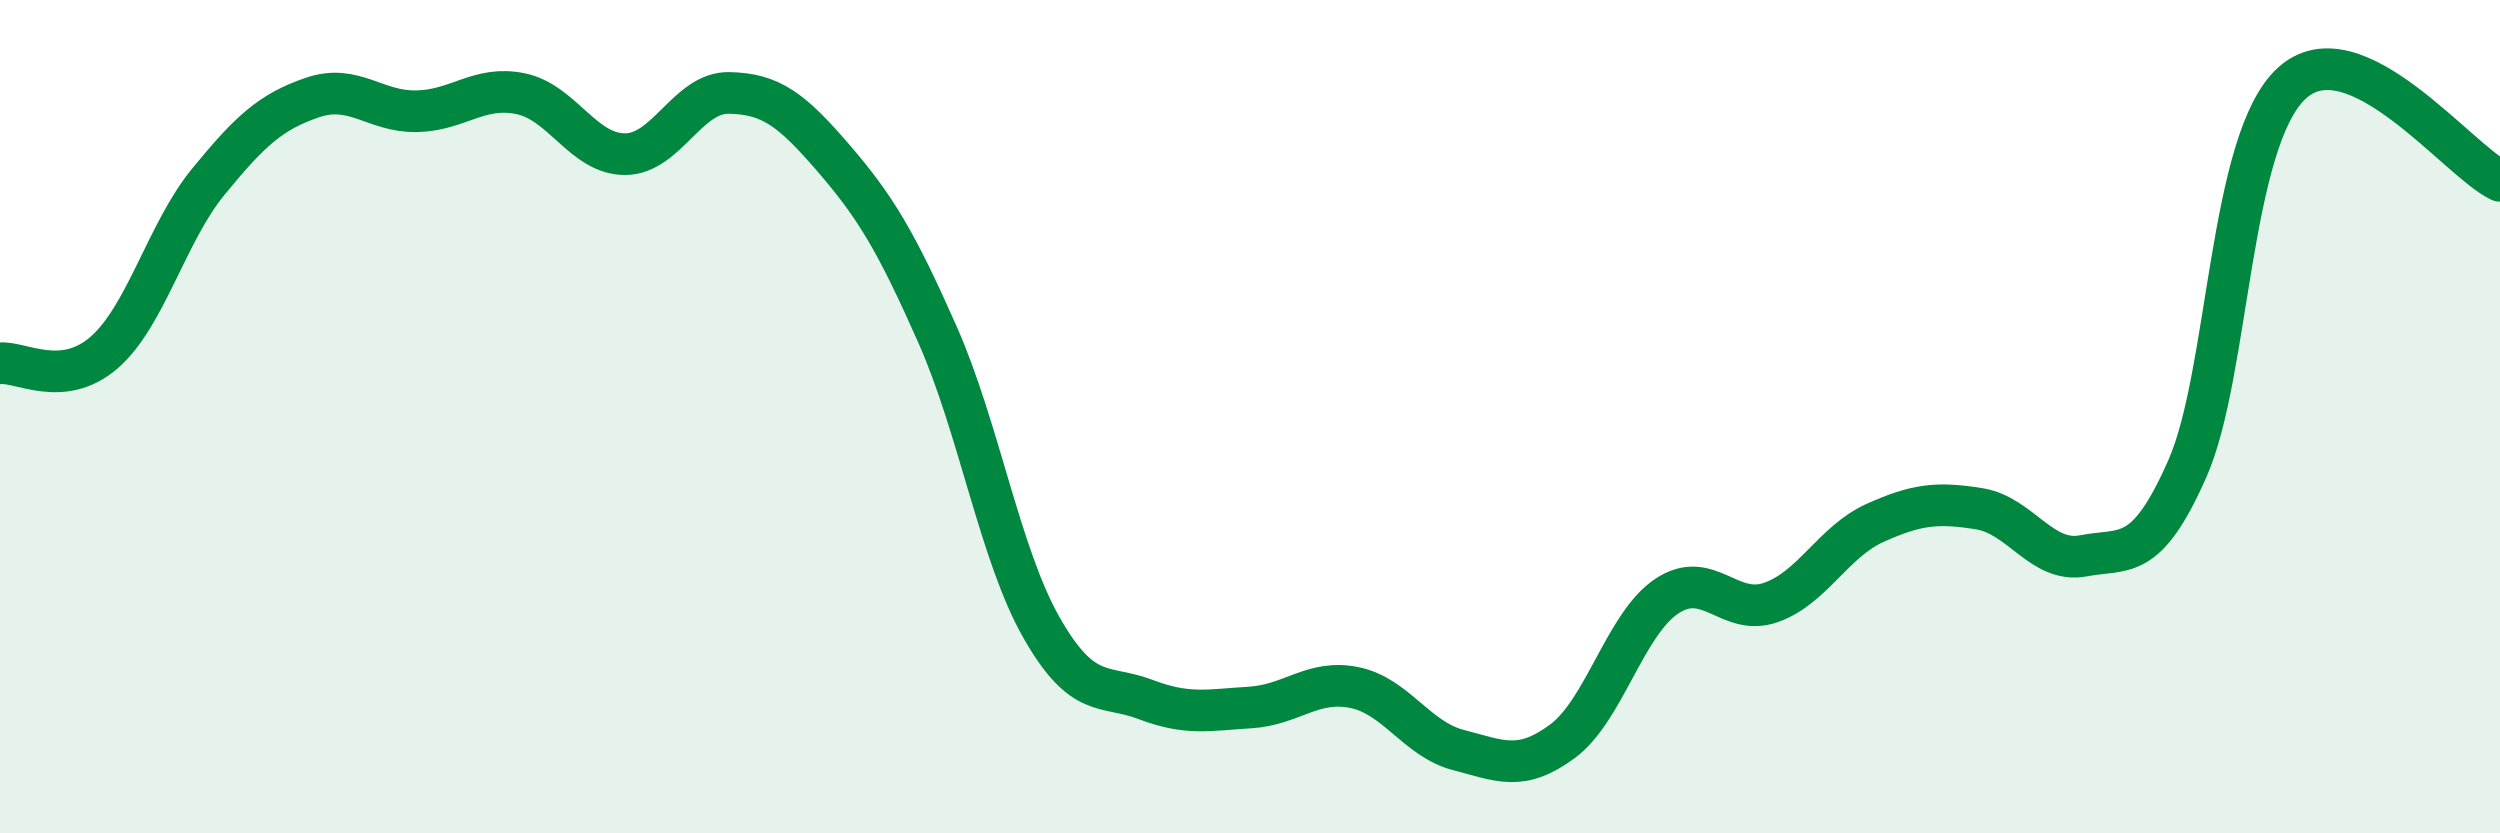
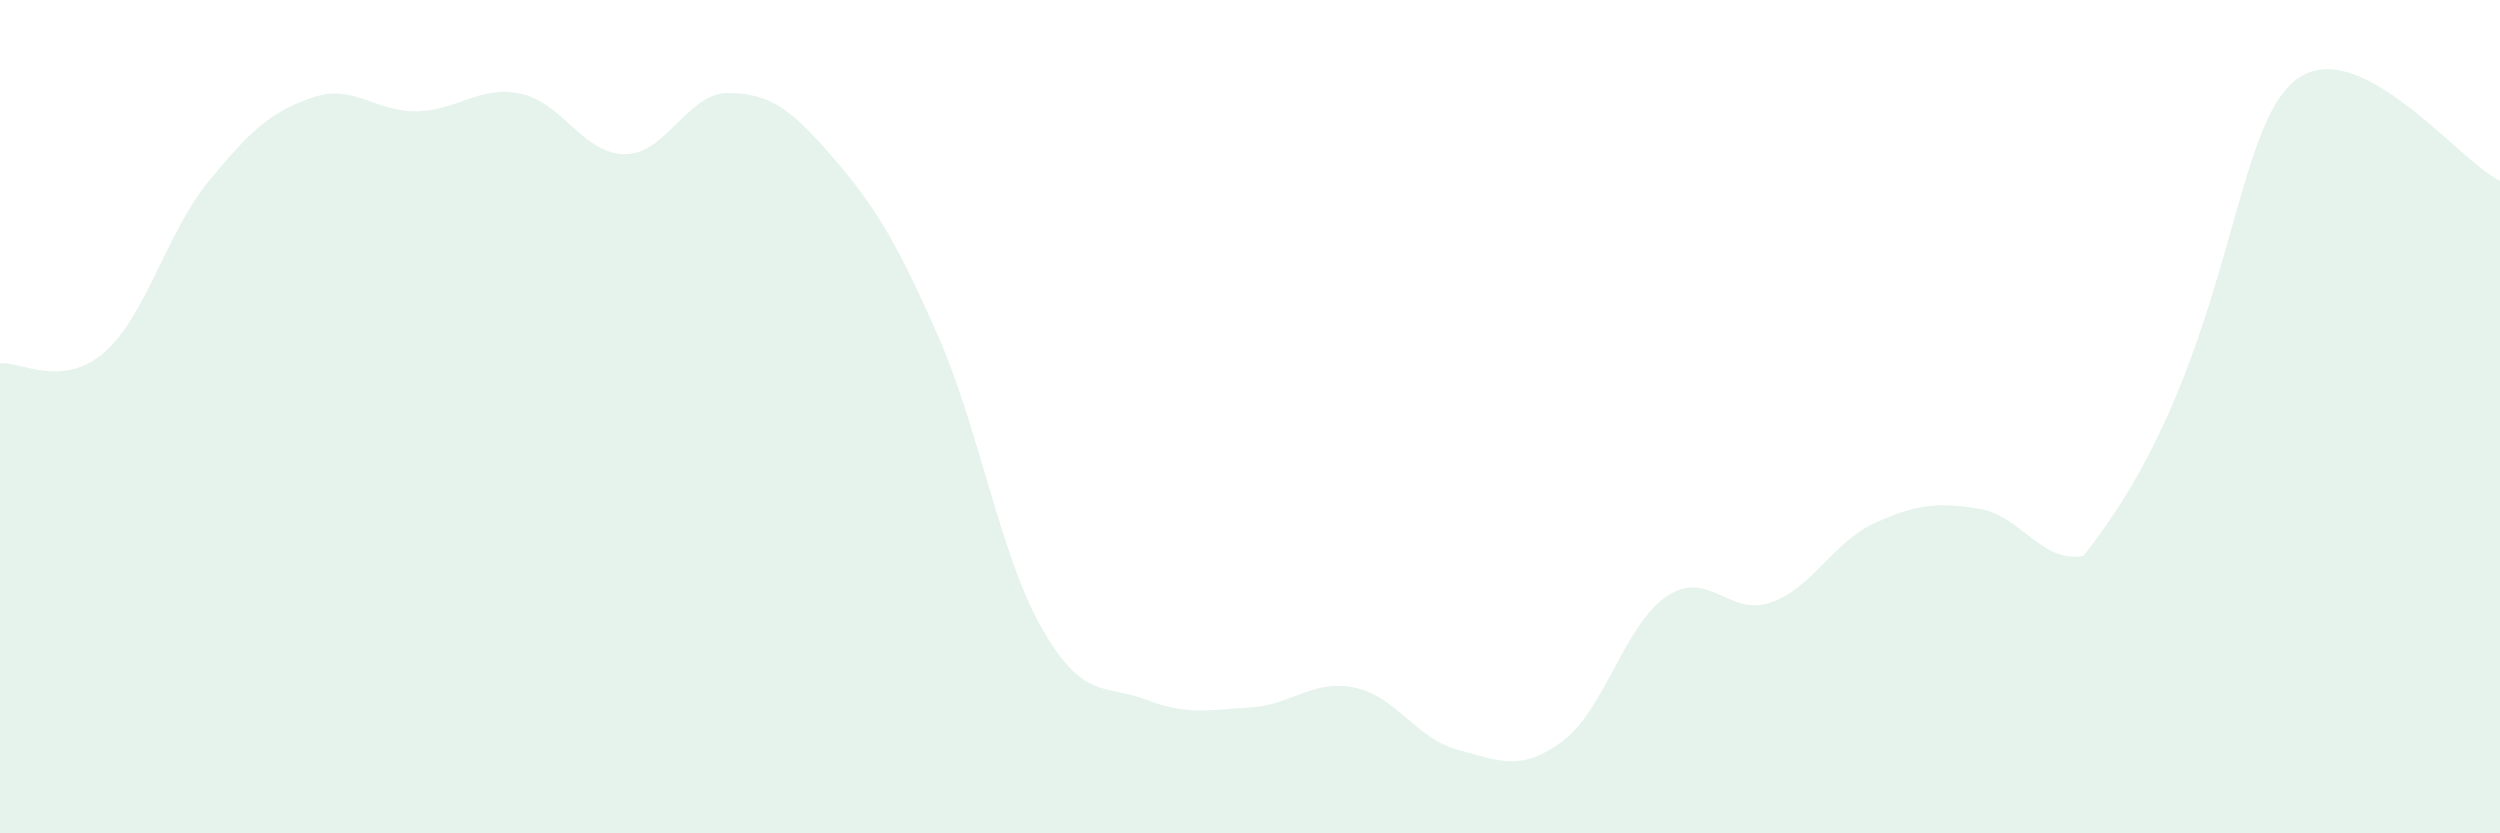
<svg xmlns="http://www.w3.org/2000/svg" width="60" height="20" viewBox="0 0 60 20">
-   <path d="M 0,8.72 C 0.5,8.67 1.5,9.33 2.5,8.46 C 3.5,7.59 4,5.58 5,4.36 C 6,3.14 6.5,2.68 7.5,2.34 C 8.5,2 9,2.69 10,2.67 C 11,2.65 11.5,2.04 12.5,2.25 C 13.5,2.46 14,3.7 15,3.7 C 16,3.7 16.5,2.21 17.5,2.23 C 18.5,2.25 19,2.63 20,3.79 C 21,4.95 21.5,5.77 22.5,8.03 C 23.5,10.29 24,13.32 25,15.07 C 26,16.82 26.5,16.41 27.5,16.79 C 28.5,17.17 29,17.04 30,16.98 C 31,16.92 31.5,16.3 32.5,16.5 C 33.5,16.7 34,17.74 35,18 C 36,18.26 36.5,18.53 37.5,17.79 C 38.5,17.05 39,14.98 40,14.31 C 41,13.64 41.5,14.81 42.5,14.46 C 43.5,14.11 44,13 45,12.55 C 46,12.1 46.5,12.05 47.5,12.21 C 48.5,12.37 49,13.53 50,13.34 C 51,13.15 51.5,13.51 52.5,11.24 C 53.5,8.97 53.5,3.38 55,2 C 56.5,0.62 59,3.87 60,4.34L60 20L0 20Z" fill="#008740" opacity="0.1" stroke-linecap="round" stroke-linejoin="round" />
-   <path d="M 0,8.72 C 0.5,8.67 1.5,9.33 2.5,8.46 C 3.5,7.59 4,5.58 5,4.36 C 6,3.14 6.5,2.68 7.5,2.34 C 8.5,2 9,2.69 10,2.67 C 11,2.65 11.5,2.04 12.5,2.25 C 13.5,2.46 14,3.7 15,3.7 C 16,3.7 16.5,2.21 17.5,2.23 C 18.5,2.25 19,2.63 20,3.79 C 21,4.95 21.5,5.77 22.5,8.03 C 23.5,10.29 24,13.32 25,15.07 C 26,16.82 26.5,16.41 27.5,16.79 C 28.5,17.17 29,17.04 30,16.98 C 31,16.92 31.5,16.3 32.5,16.5 C 33.5,16.7 34,17.74 35,18 C 36,18.26 36.5,18.53 37.5,17.79 C 38.5,17.05 39,14.98 40,14.31 C 41,13.64 41.5,14.81 42.5,14.46 C 43.5,14.11 44,13 45,12.55 C 46,12.1 46.5,12.05 47.5,12.21 C 48.5,12.37 49,13.53 50,13.34 C 51,13.15 51.5,13.51 52.5,11.24 C 53.5,8.97 53.5,3.38 55,2 C 56.5,0.62 59,3.87 60,4.34" stroke="#008740" stroke-width="1" fill="none" stroke-linecap="round" stroke-linejoin="round" />
+   <path d="M 0,8.72 C 0.5,8.67 1.5,9.33 2.5,8.46 C 3.5,7.59 4,5.58 5,4.36 C 6,3.14 6.5,2.68 7.5,2.34 C 8.5,2 9,2.69 10,2.67 C 11,2.65 11.5,2.04 12.5,2.25 C 13.5,2.46 14,3.7 15,3.7 C 16,3.7 16.5,2.21 17.5,2.23 C 18.5,2.25 19,2.63 20,3.79 C 21,4.95 21.5,5.77 22.5,8.03 C 23.5,10.29 24,13.32 25,15.07 C 26,16.82 26.5,16.41 27.5,16.79 C 28.5,17.17 29,17.04 30,16.98 C 31,16.92 31.5,16.3 32.5,16.5 C 33.5,16.7 34,17.74 35,18 C 36,18.26 36.5,18.53 37.5,17.79 C 38.5,17.05 39,14.98 40,14.31 C 41,13.64 41.5,14.81 42.5,14.46 C 43.5,14.11 44,13 45,12.55 C 46,12.1 46.5,12.05 47.5,12.21 C 48.5,12.37 49,13.53 50,13.34 C 53.5,8.97 53.5,3.38 55,2 C 56.5,0.62 59,3.87 60,4.34L60 20L0 20Z" fill="#008740" opacity="0.1" stroke-linecap="round" stroke-linejoin="round" />
</svg>